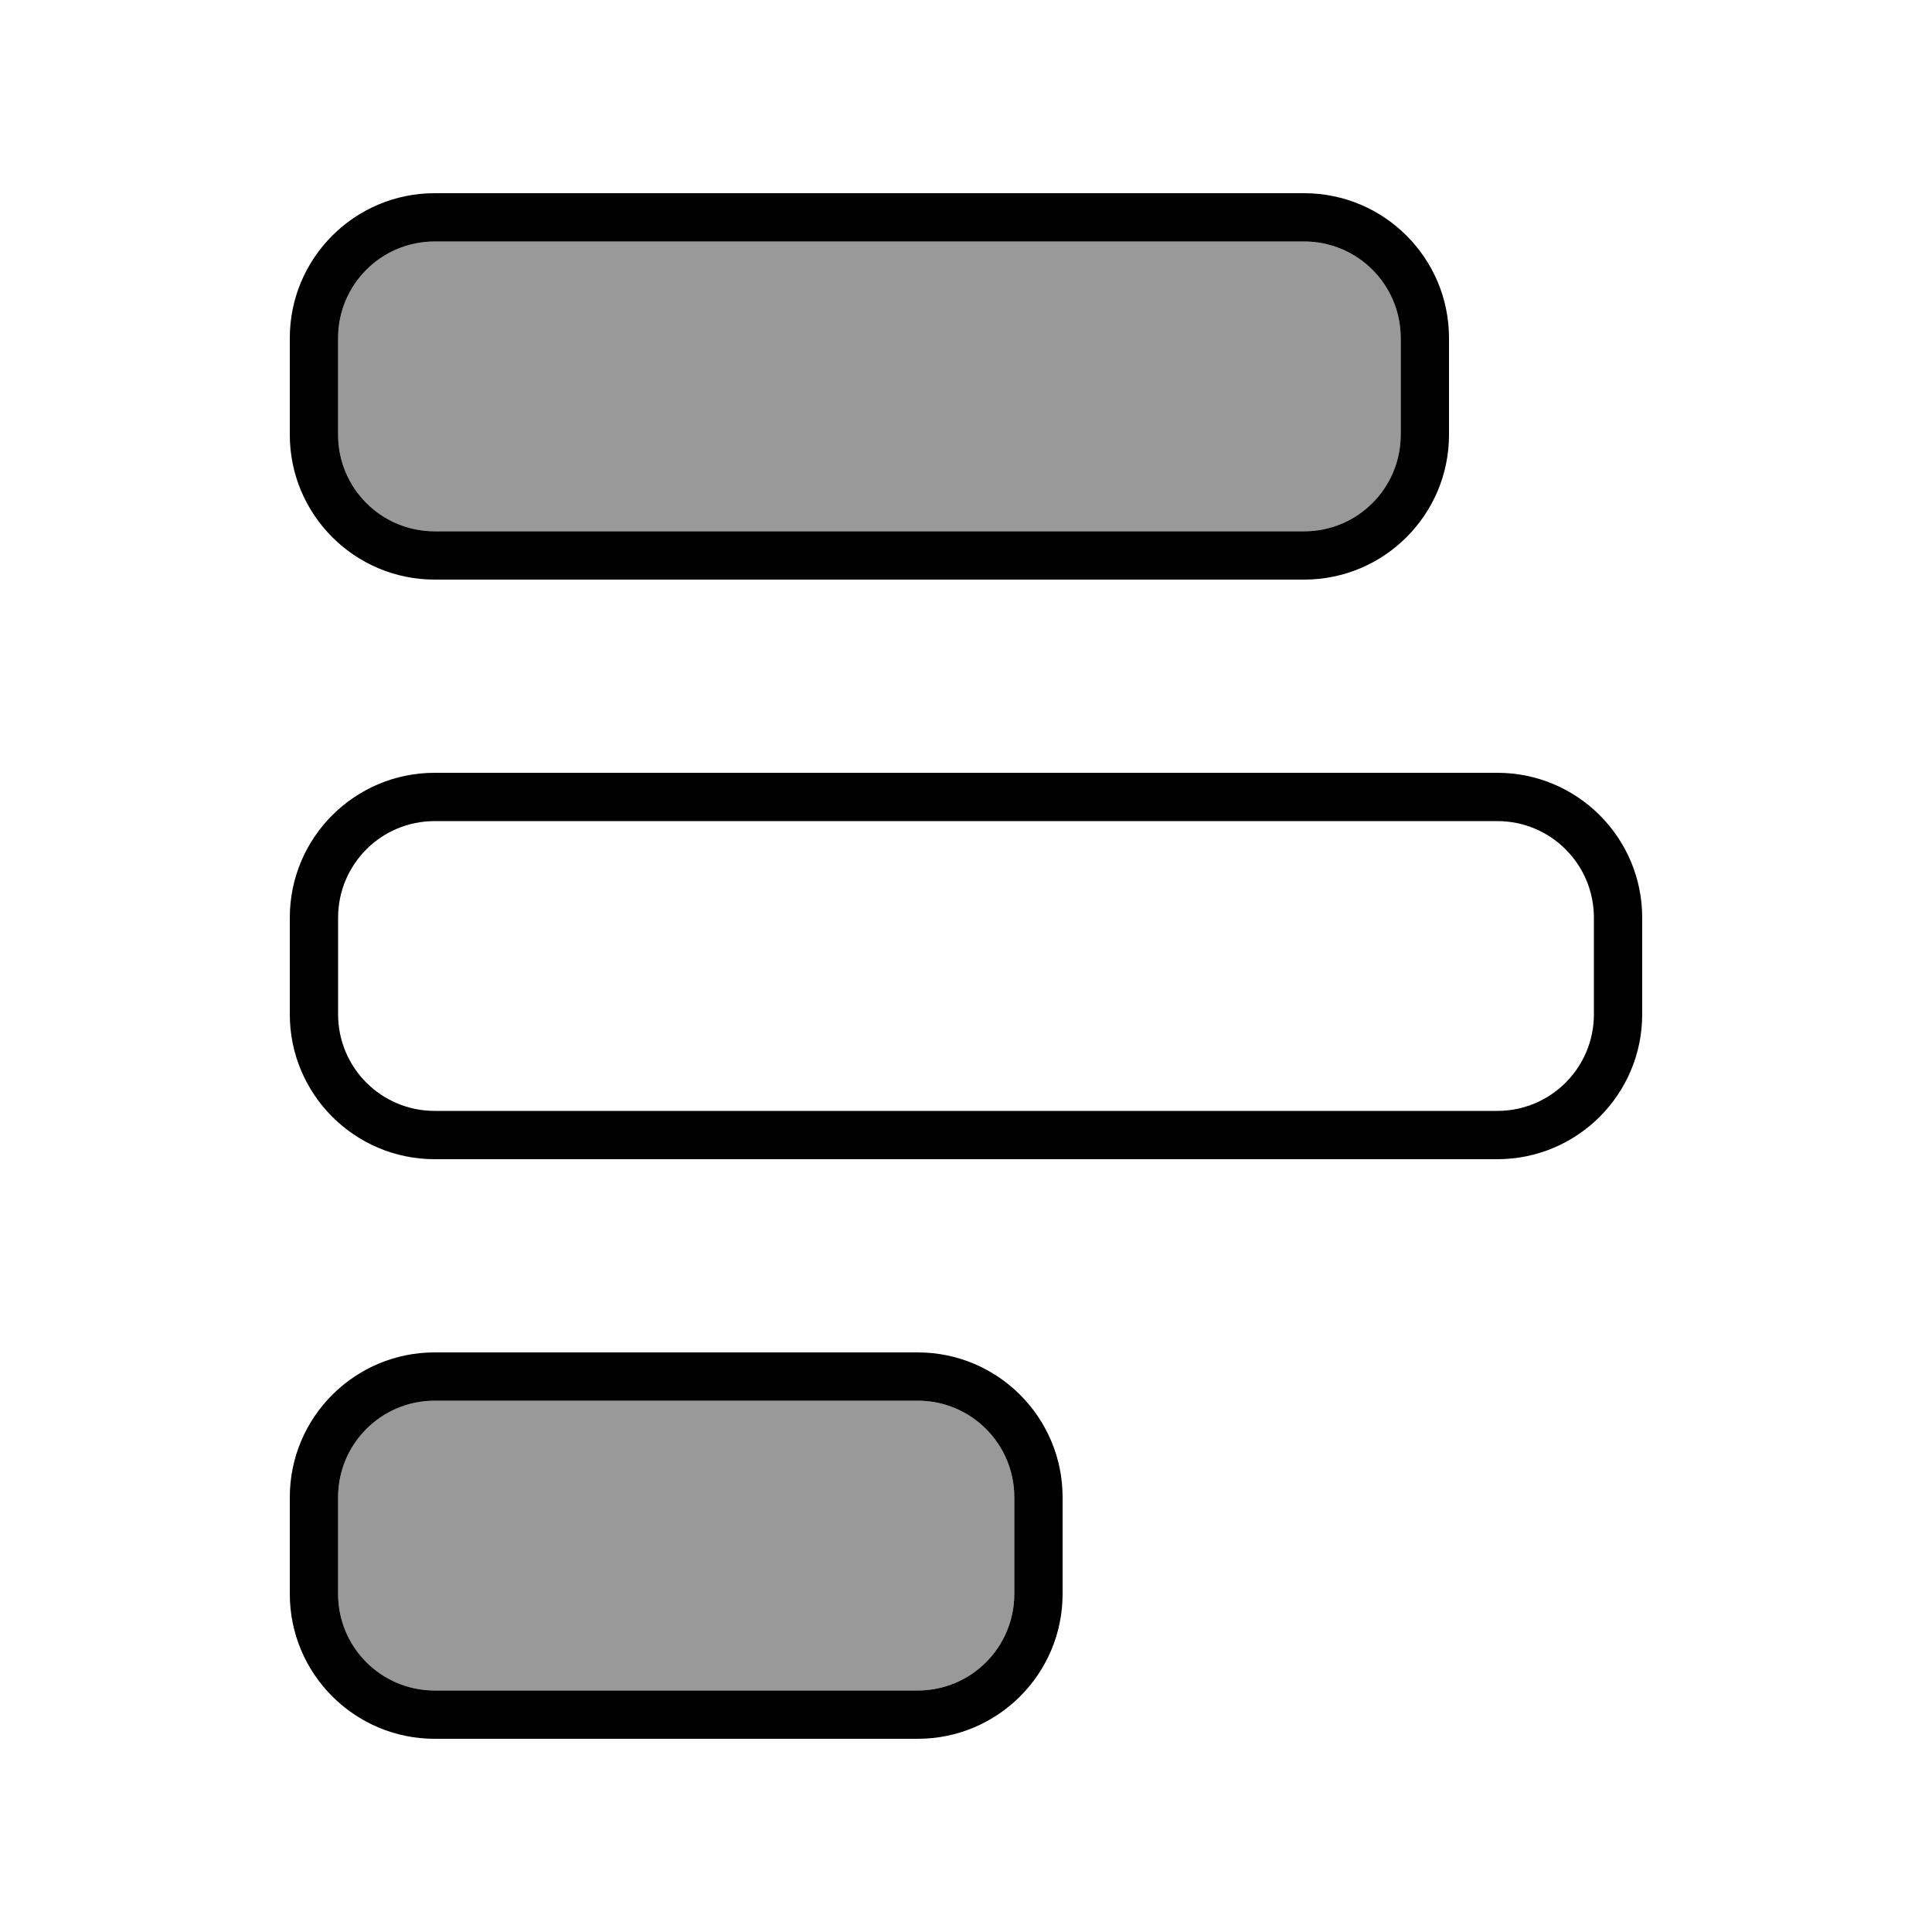
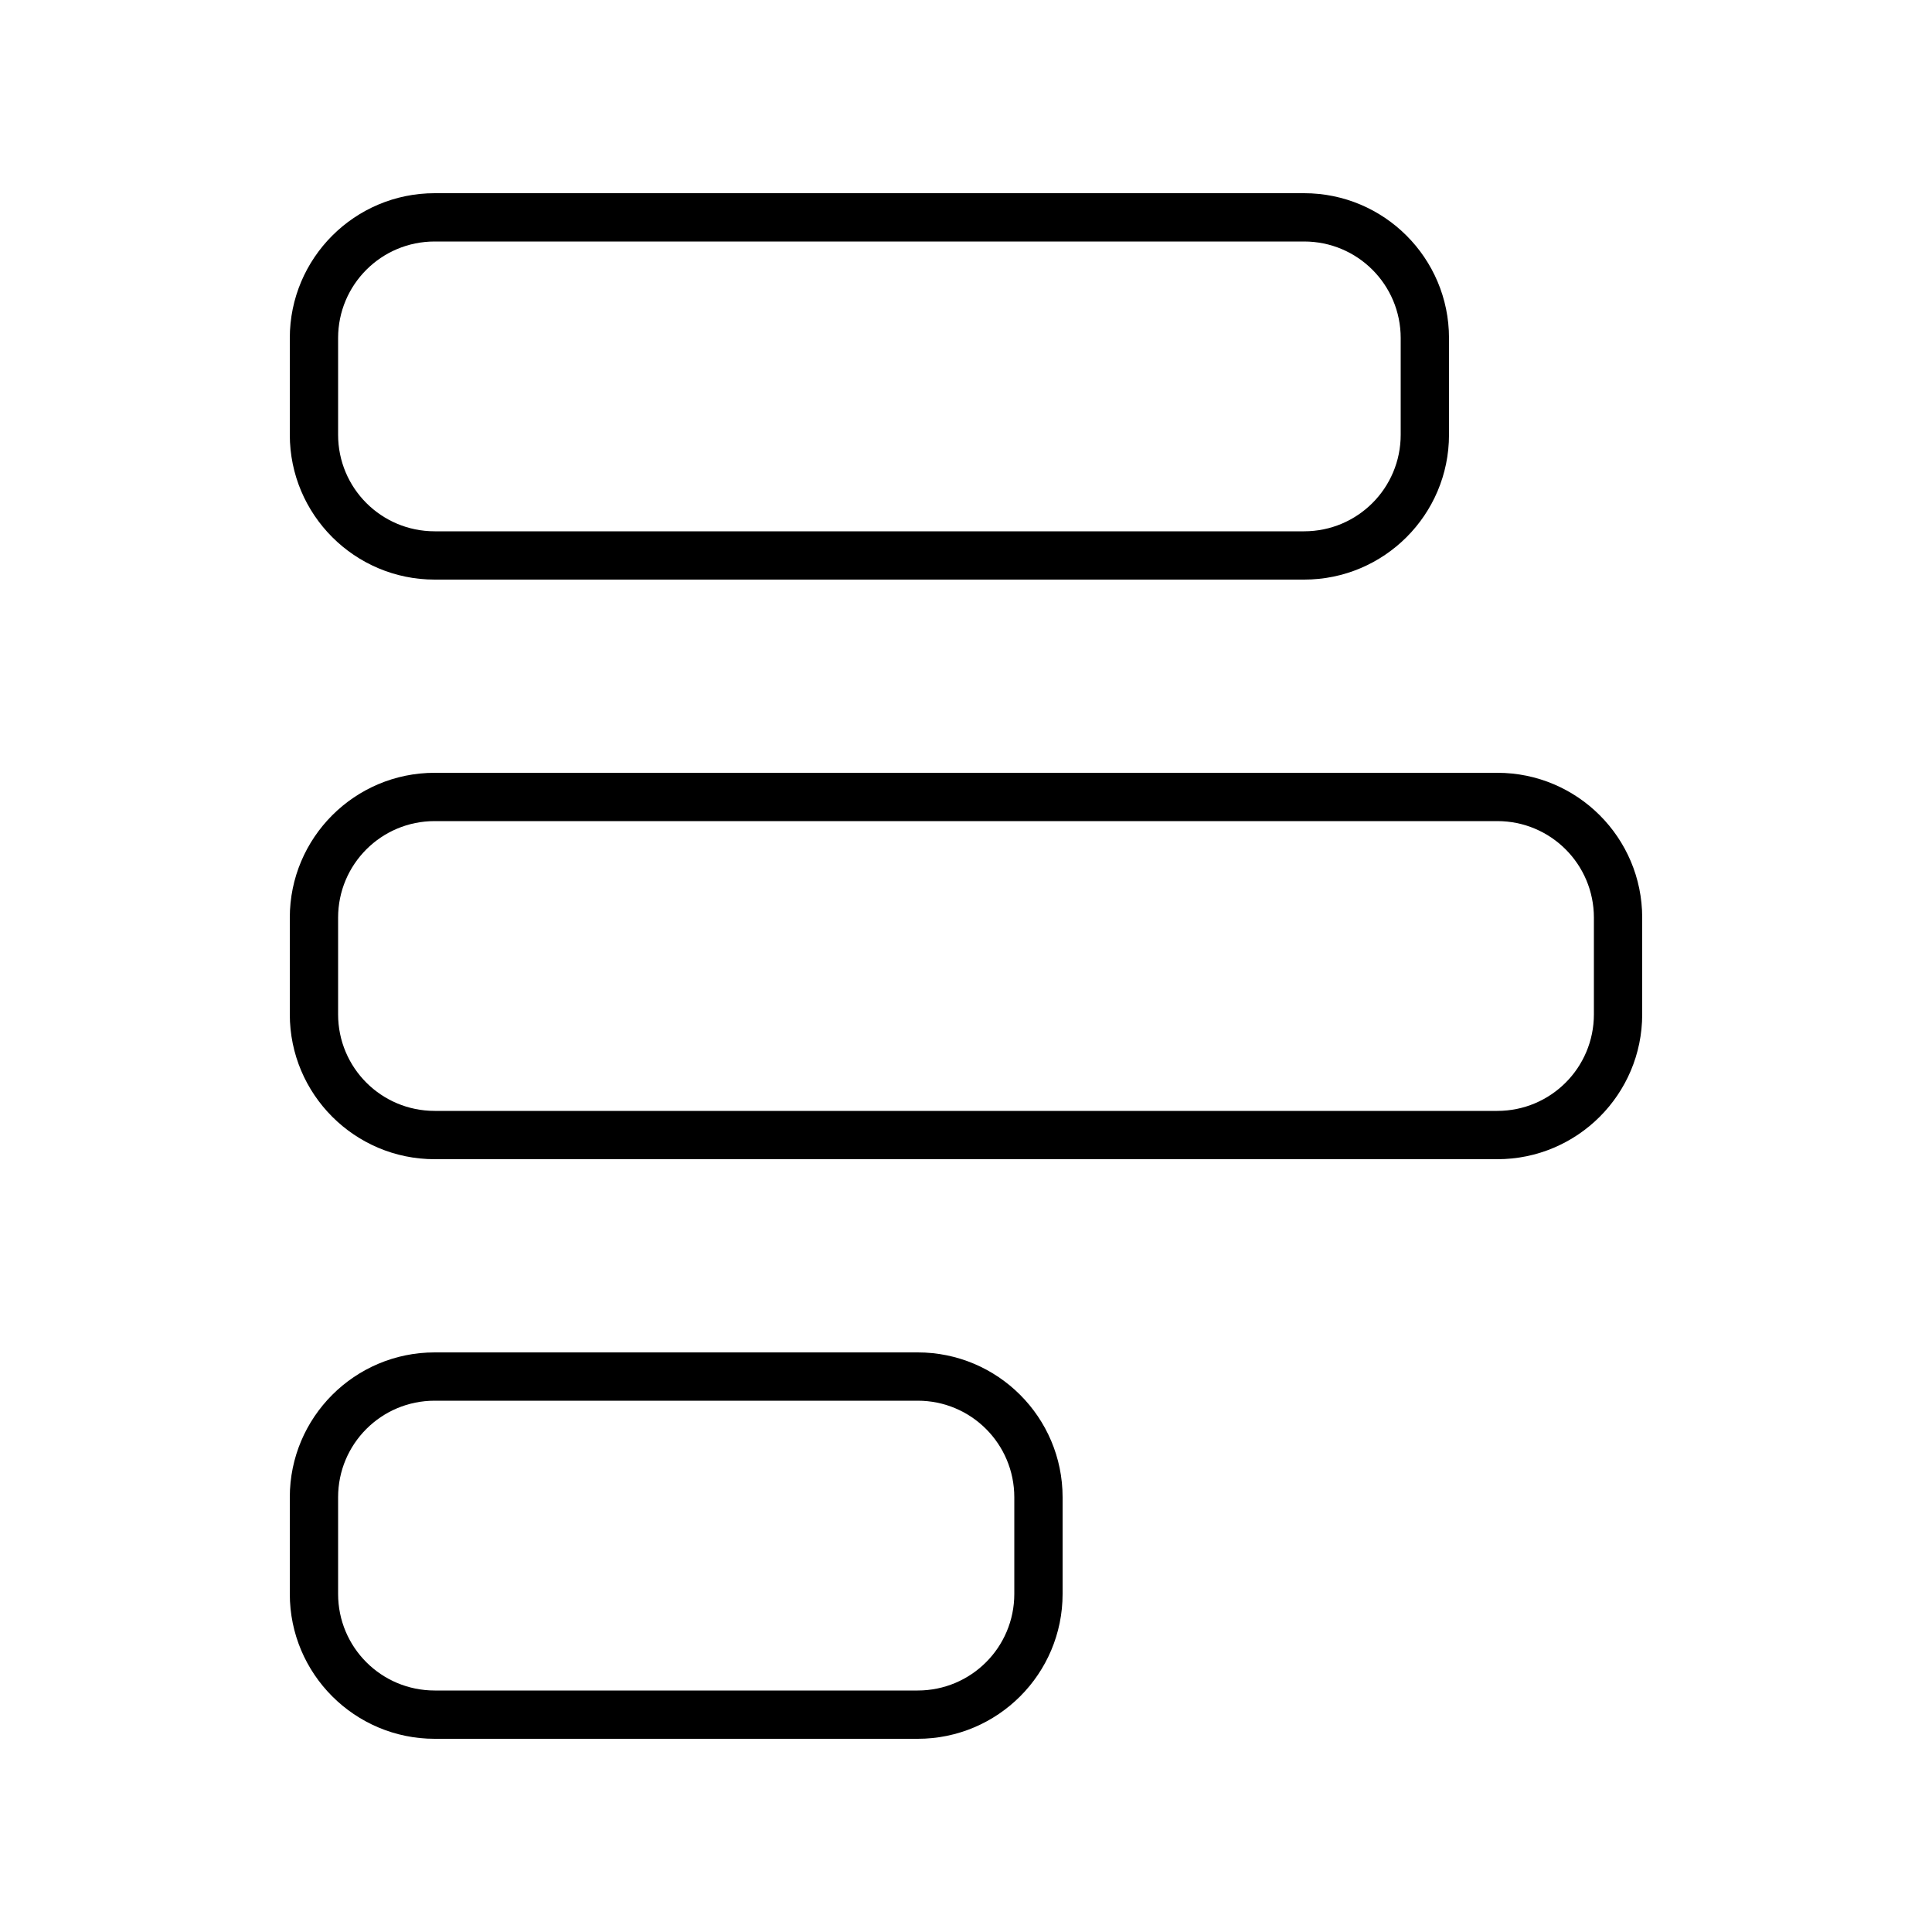
<svg xmlns="http://www.w3.org/2000/svg" viewBox="0 0 640 640">
-   <path opacity=".4" fill="currentColor" d="M112 112L112 144C112 161.7 126.3 176 144 176L432 176C449.7 176 464 161.7 464 144L464 112C464 94.3 449.7 80 432 80L144 80C126.3 80 112 94.3 112 112zM112 496L112 528C112 545.7 126.3 560 144 560L304 560C321.7 560 336 545.7 336 528L336 496C336 478.3 321.7 464 304 464L144 464C126.3 464 112 478.3 112 496z" />
  <path fill="currentColor" d="M464 112L464 144C464 161.7 449.7 176 432 176L144 176C126.3 176 112 161.7 112 144L112 112C112 94.3 126.3 80 144 80L432 80C449.7 80 464 94.3 464 112zM432 64L144 64C117.5 64 96 85.5 96 112L96 144C96 170.5 117.5 192 144 192L432 192C458.5 192 480 170.5 480 144L480 112C480 85.5 458.5 64 432 64zM528 336C528 353.7 513.7 368 496 368L144 368C126.3 368 112 353.7 112 336L112 304C112 286.3 126.3 272 144 272L496 272C513.7 272 528 286.3 528 304L528 336zM544 304C544 277.5 522.5 256 496 256L144 256C117.5 256 96 277.5 96 304L96 336C96 362.5 117.5 384 144 384L496 384C522.5 384 544 362.5 544 336L544 304zM336 528C336 545.7 321.7 560 304 560L144 560C126.3 560 112 545.7 112 528L112 496C112 478.3 126.3 464 144 464L304 464C321.7 464 336 478.3 336 496L336 528zM352 496C352 469.5 330.5 448 304 448L144 448C117.5 448 96 469.5 96 496L96 528C96 554.5 117.5 576 144 576L304 576C330.5 576 352 554.5 352 528L352 496z" />
</svg>